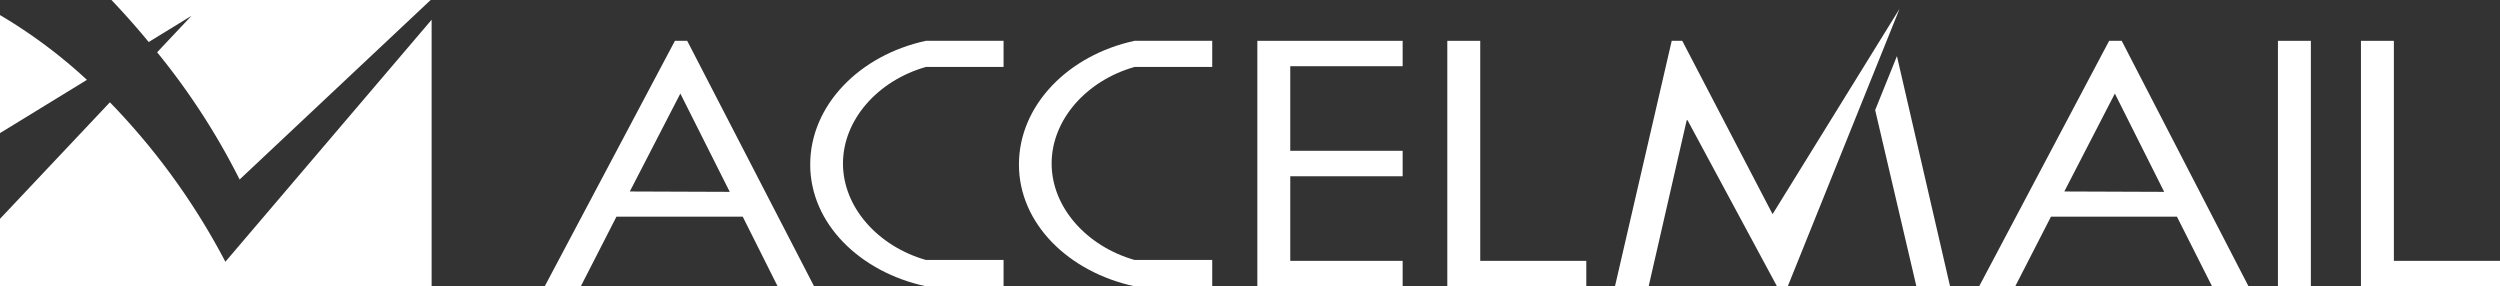
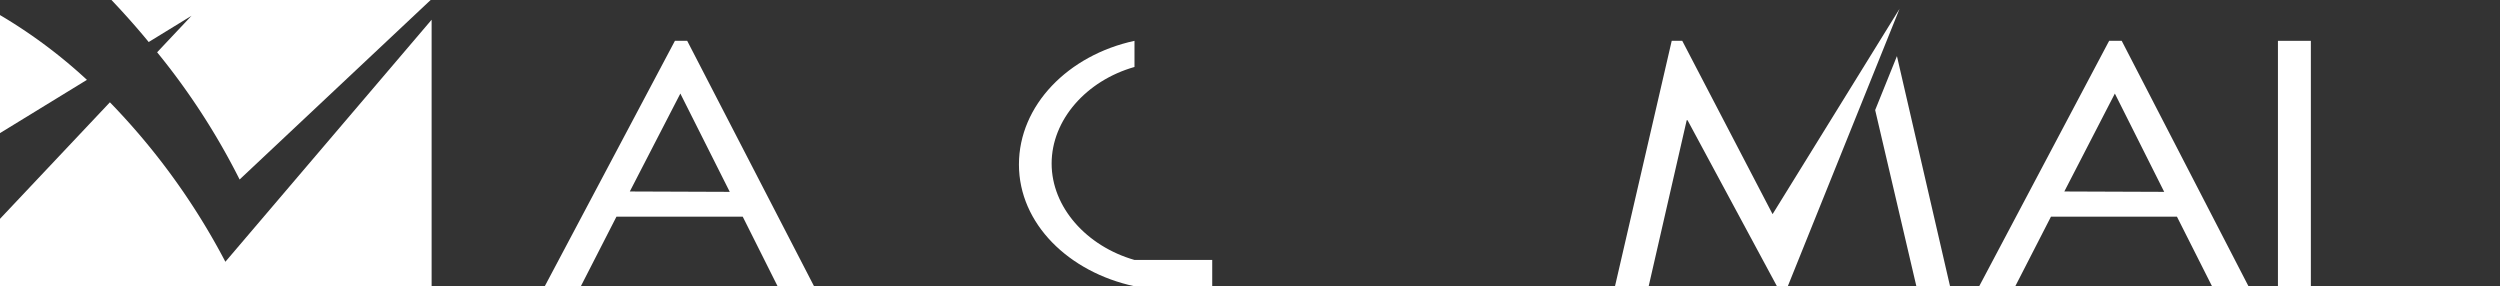
<svg xmlns="http://www.w3.org/2000/svg" viewBox="0 0 331.89 38" width="331.89" height="38">
  <rect x="0" y="0" width="331.89" height="38" fill="#333333" stroke="none" />
  <defs>
    <style>.a{fill:#fff;}</style>
  </defs>
  <path class="a" d="M91.23,5.42H89.6L72.32,38h4.79l4.73-9.24H98.6L103.23,38h4.84Zm-7.62,20,6.71-13,6.56,13.05Z" />
-   <path class="a" d="M133.23,34.51H122.91c-6.37-1.83-11-7-11-12.8s4.61-11,11-12.82h10.32V5.42H122.91c-8.79,1.9-15.35,8.55-15.35,16.42S114.2,36.13,122.9,38h10.33Z" />
-   <polygon class="a" points="196.51 34.63 196.51 5.42 192.14 5.42 192.14 38 210.59 38 210.59 34.63 196.51 34.63" />
  <polyline class="a" points="252.18 1.16 235.32 28.43 223.33 5.42 221.93 5.42 214.4 38 218.87 38 223.92 15.96 224.03 15.96 235.9 38 237.34 38 252.18 1.16" />
  <path class="a" d="M281.67,5.42H280L262.75,38h4.79l4.74-9.24H289L293.66,38h4.84Zm-7.62,20,6.71-13,6.55,13.05Z" />
  <rect class="a" x="302.41" y="5.42" width="4.37" height="32.59" />
-   <polygon class="a" points="317.8 34.63 317.8 5.42 313.43 5.42 313.43 38 331.89 38 331.89 34.63 317.8 34.63" />
-   <path class="a" d="M160.93,34.51H150.61c-6.37-1.83-11-7-11-12.8s4.6-11,11-12.82h10.32V5.42H150.61c-8.79,1.9-15.34,8.55-15.34,16.42S141.9,36.13,150.6,38h10.33Z" />
-   <polygon class="a" points="171.29 8.79 186.21 8.79 186.21 5.42 166.92 5.42 166.92 38 186.21 38 186.21 34.63 171.29 34.63 171.29 23.4 186.21 23.4 186.21 20.02 171.29 20.02 171.29 18.47 171.29 8.79" />
+   <path class="a" d="M160.93,34.51H150.61c-6.37-1.83-11-7-11-12.8s4.6-11,11-12.82V5.42H150.61c-8.79,1.9-15.34,8.55-15.34,16.42S141.9,36.13,150.6,38h10.33Z" />
  <polygon class="a" points="258.88 38 251.83 7.45 248.94 14.61 254.41 38 258.88 38" />
  <path class="a" d="M0,17.67,11.54,10.6A67.36,67.36,0,0,0,0,2Z" />
  <path class="a" d="M31.81,23.83,57.17,0H14.8c1.79,1.89,3.45,3.76,4.94,5.58l5.69-3.49L20.86,6.94A92,92,0,0,1,31.81,23.83Z" />
  <path class="a" d="M29.92,34.75A90.88,90.88,0,0,0,14.59,13.58L0,29.05v9H57.3V2.62Z" />
</svg>